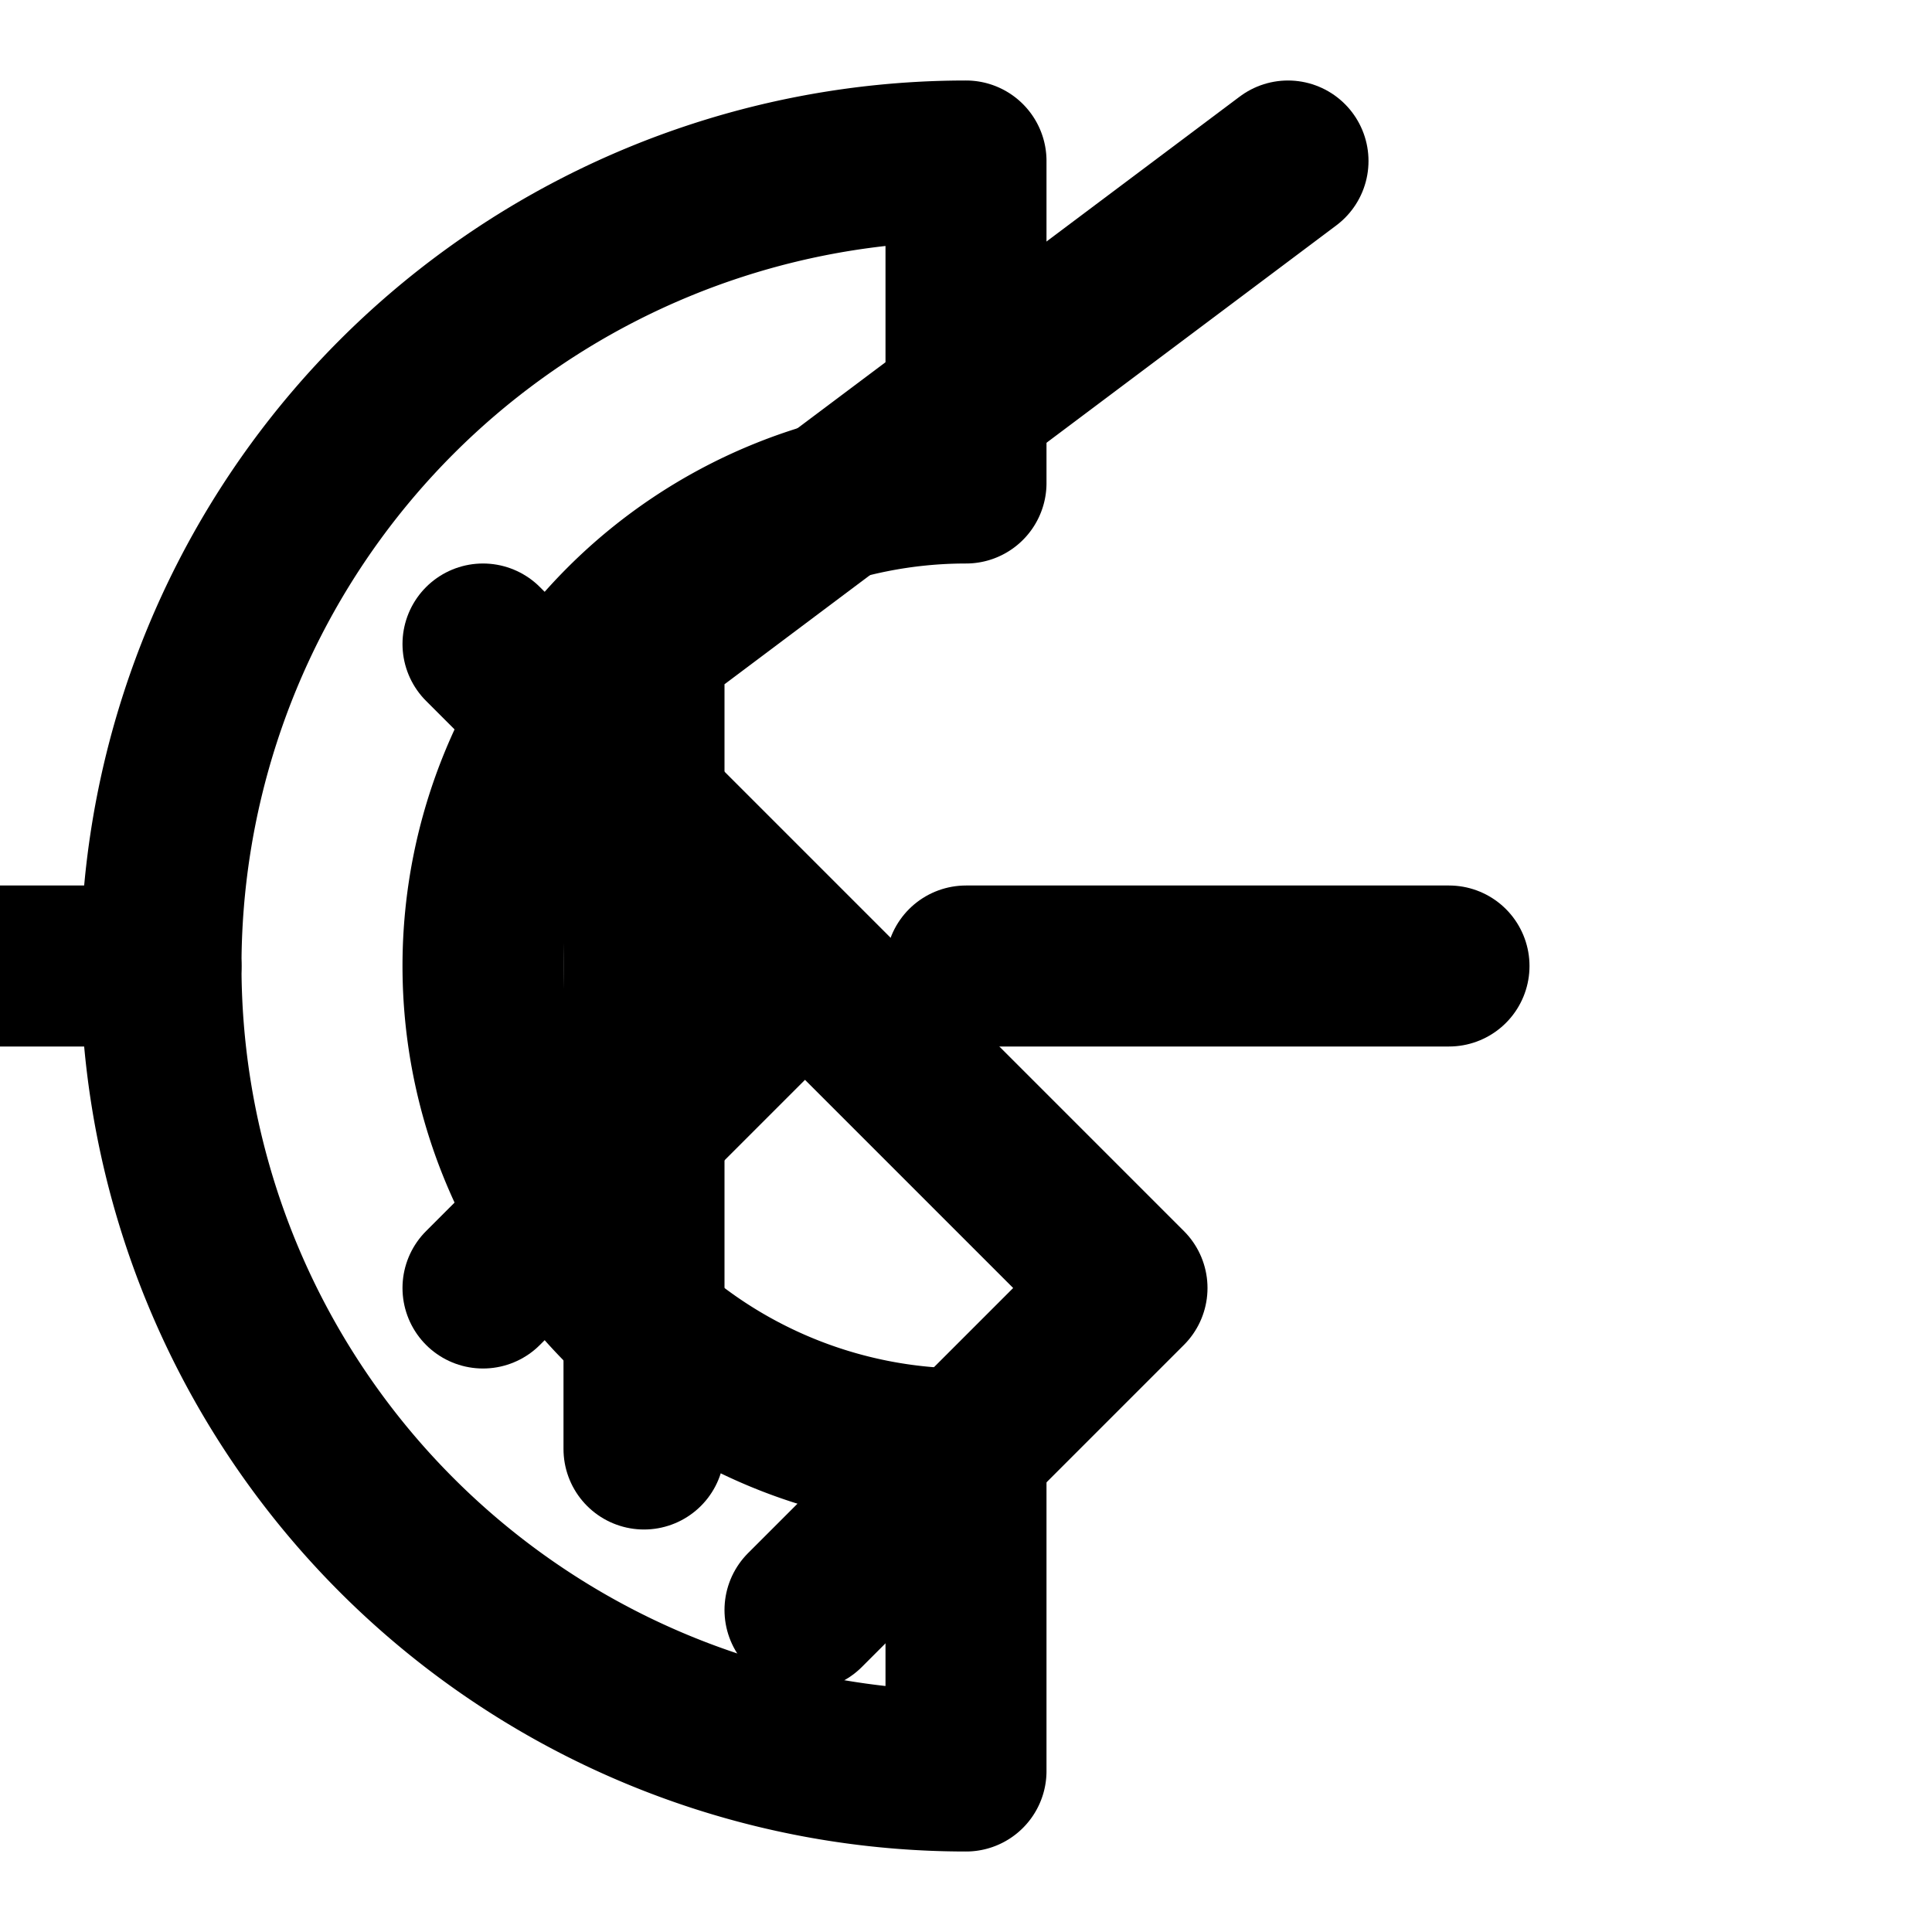
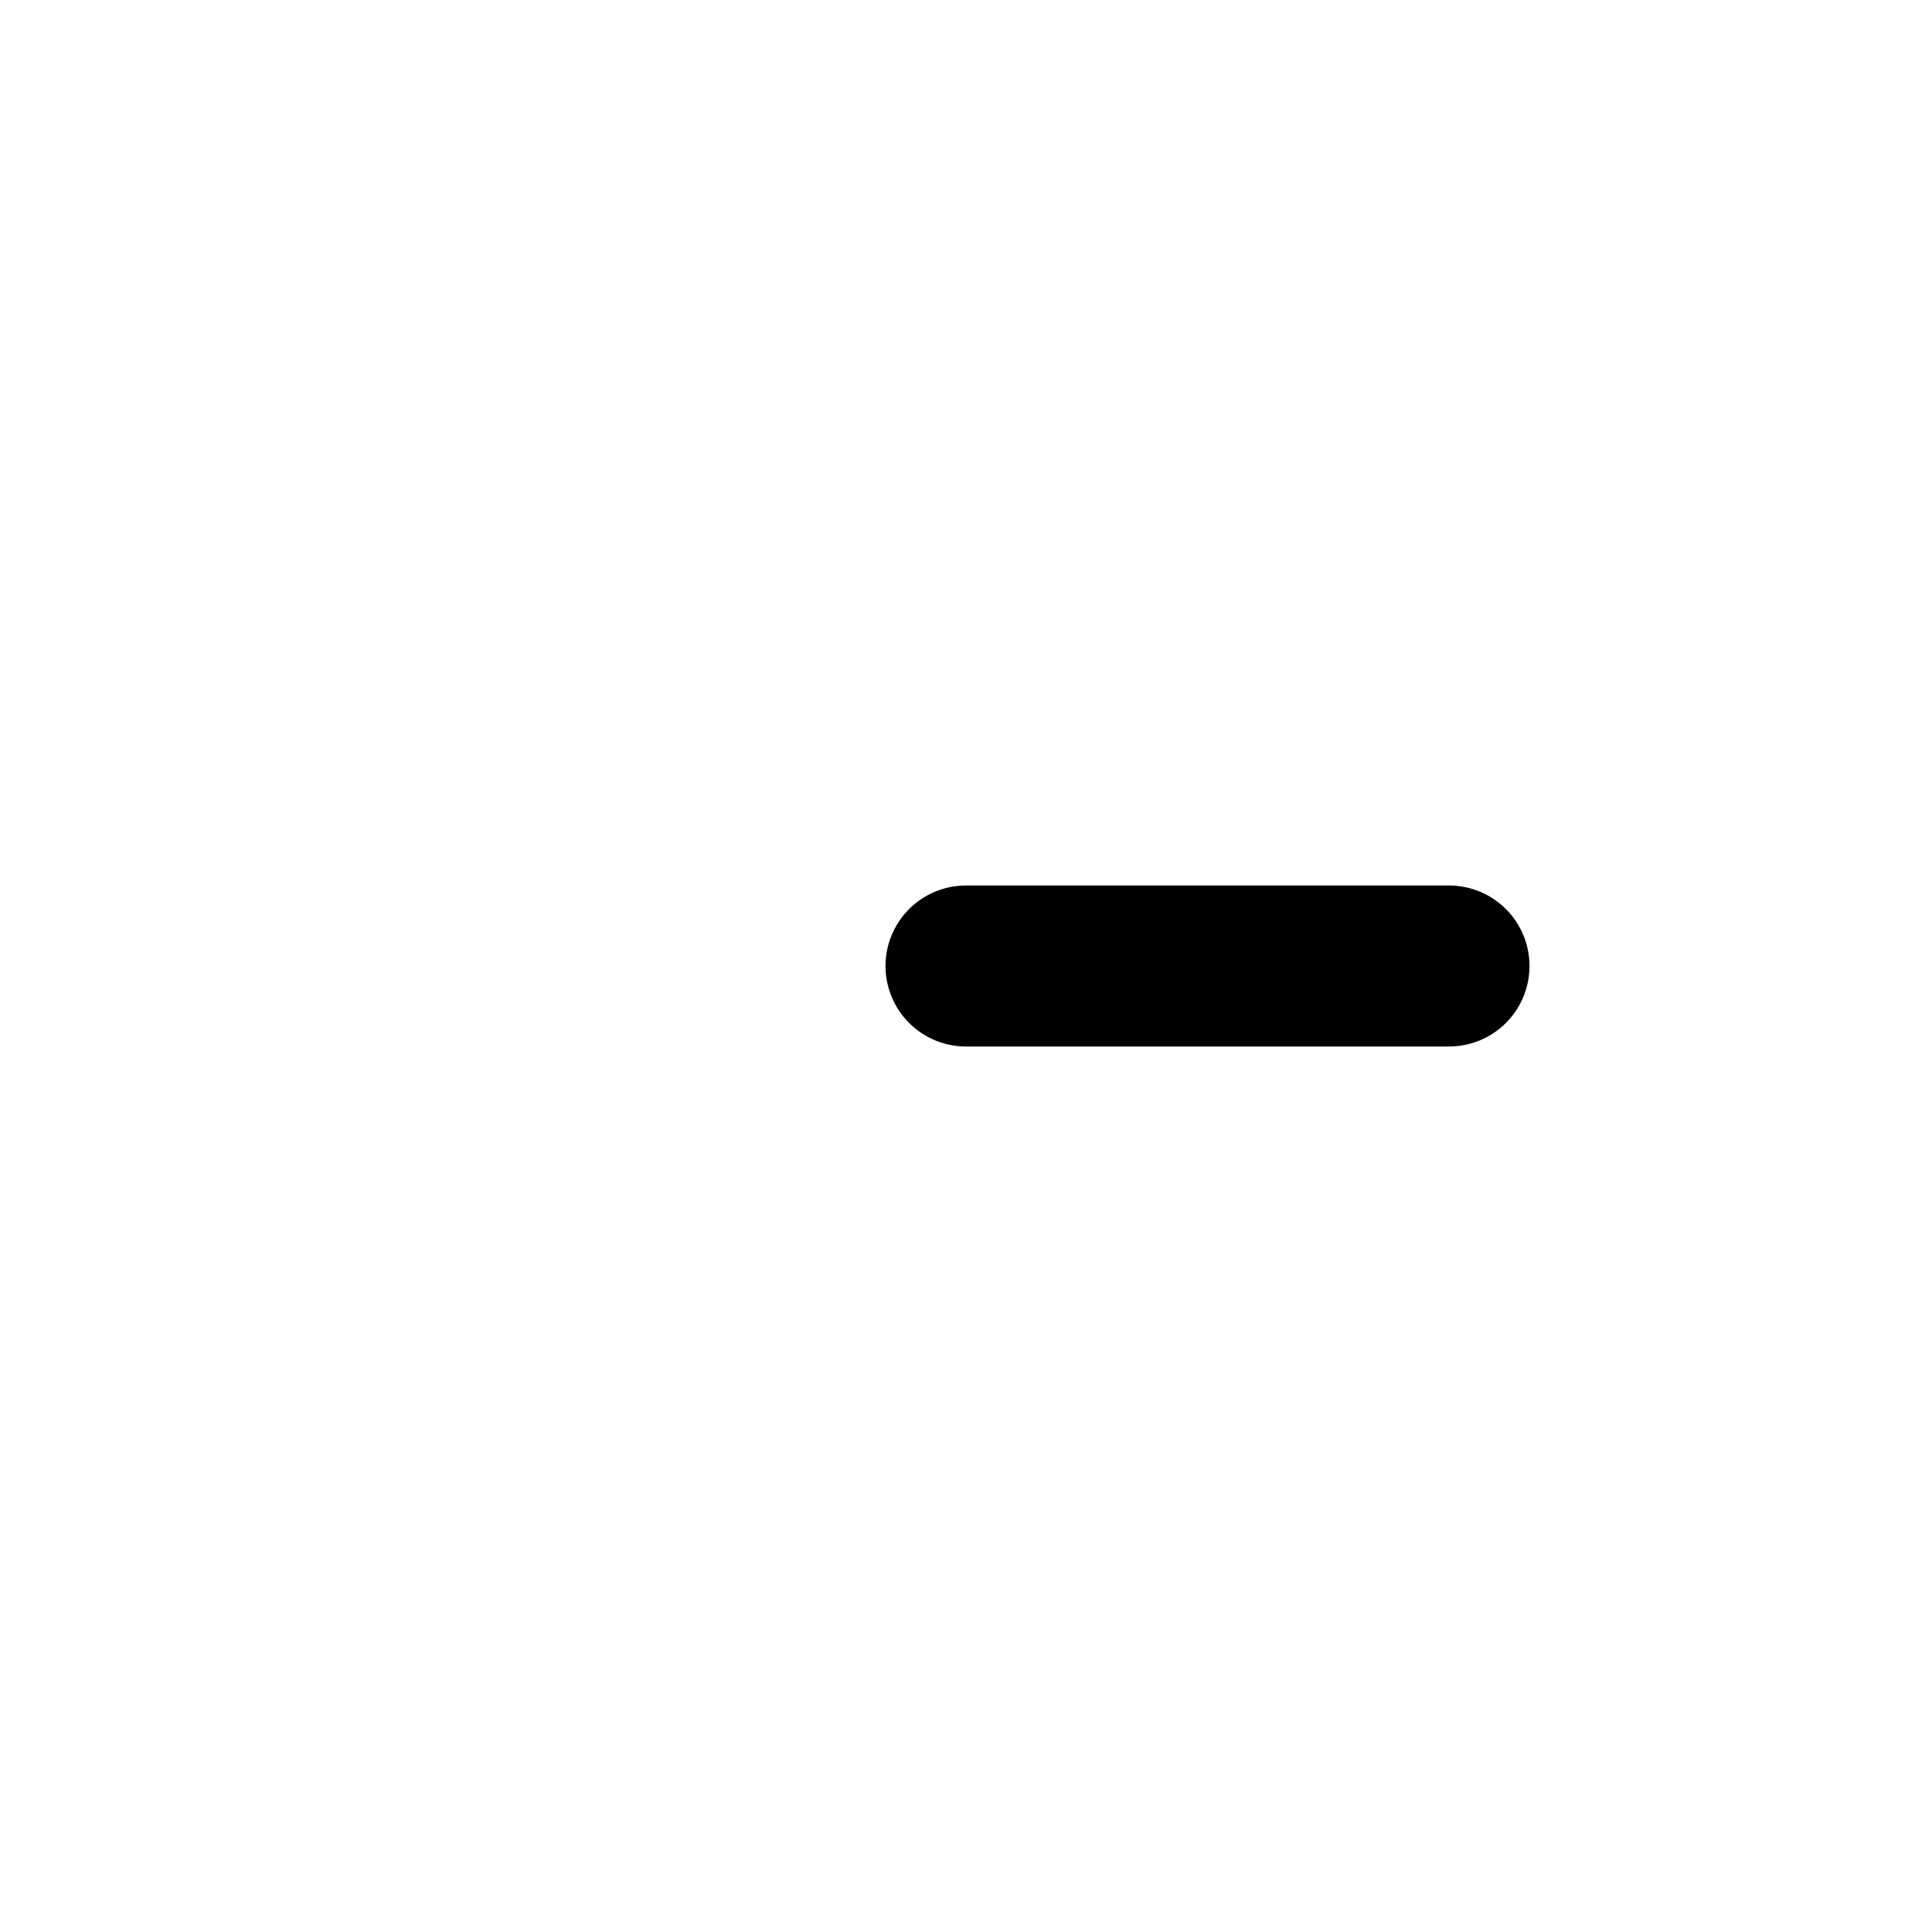
<svg xmlns="http://www.w3.org/2000/svg" viewBox="0 0 24 24" fill="none" stroke="currentColor" stroke-width="2" stroke-linecap="round" stroke-linejoin="round" class="feather feather-bald-eagle">
-   <path d="M12 2a10 10 0 0 0 0 20v-4a6 6 0 0 1 0-12z" />
-   <path d="M2 12h-4m16 4-4 4m4-4-4-4m0 0-4 4m4-4-4-4" />
-   <path d="M8 18V8L16 2" />
  <path d="M18 12h-6" />
</svg>